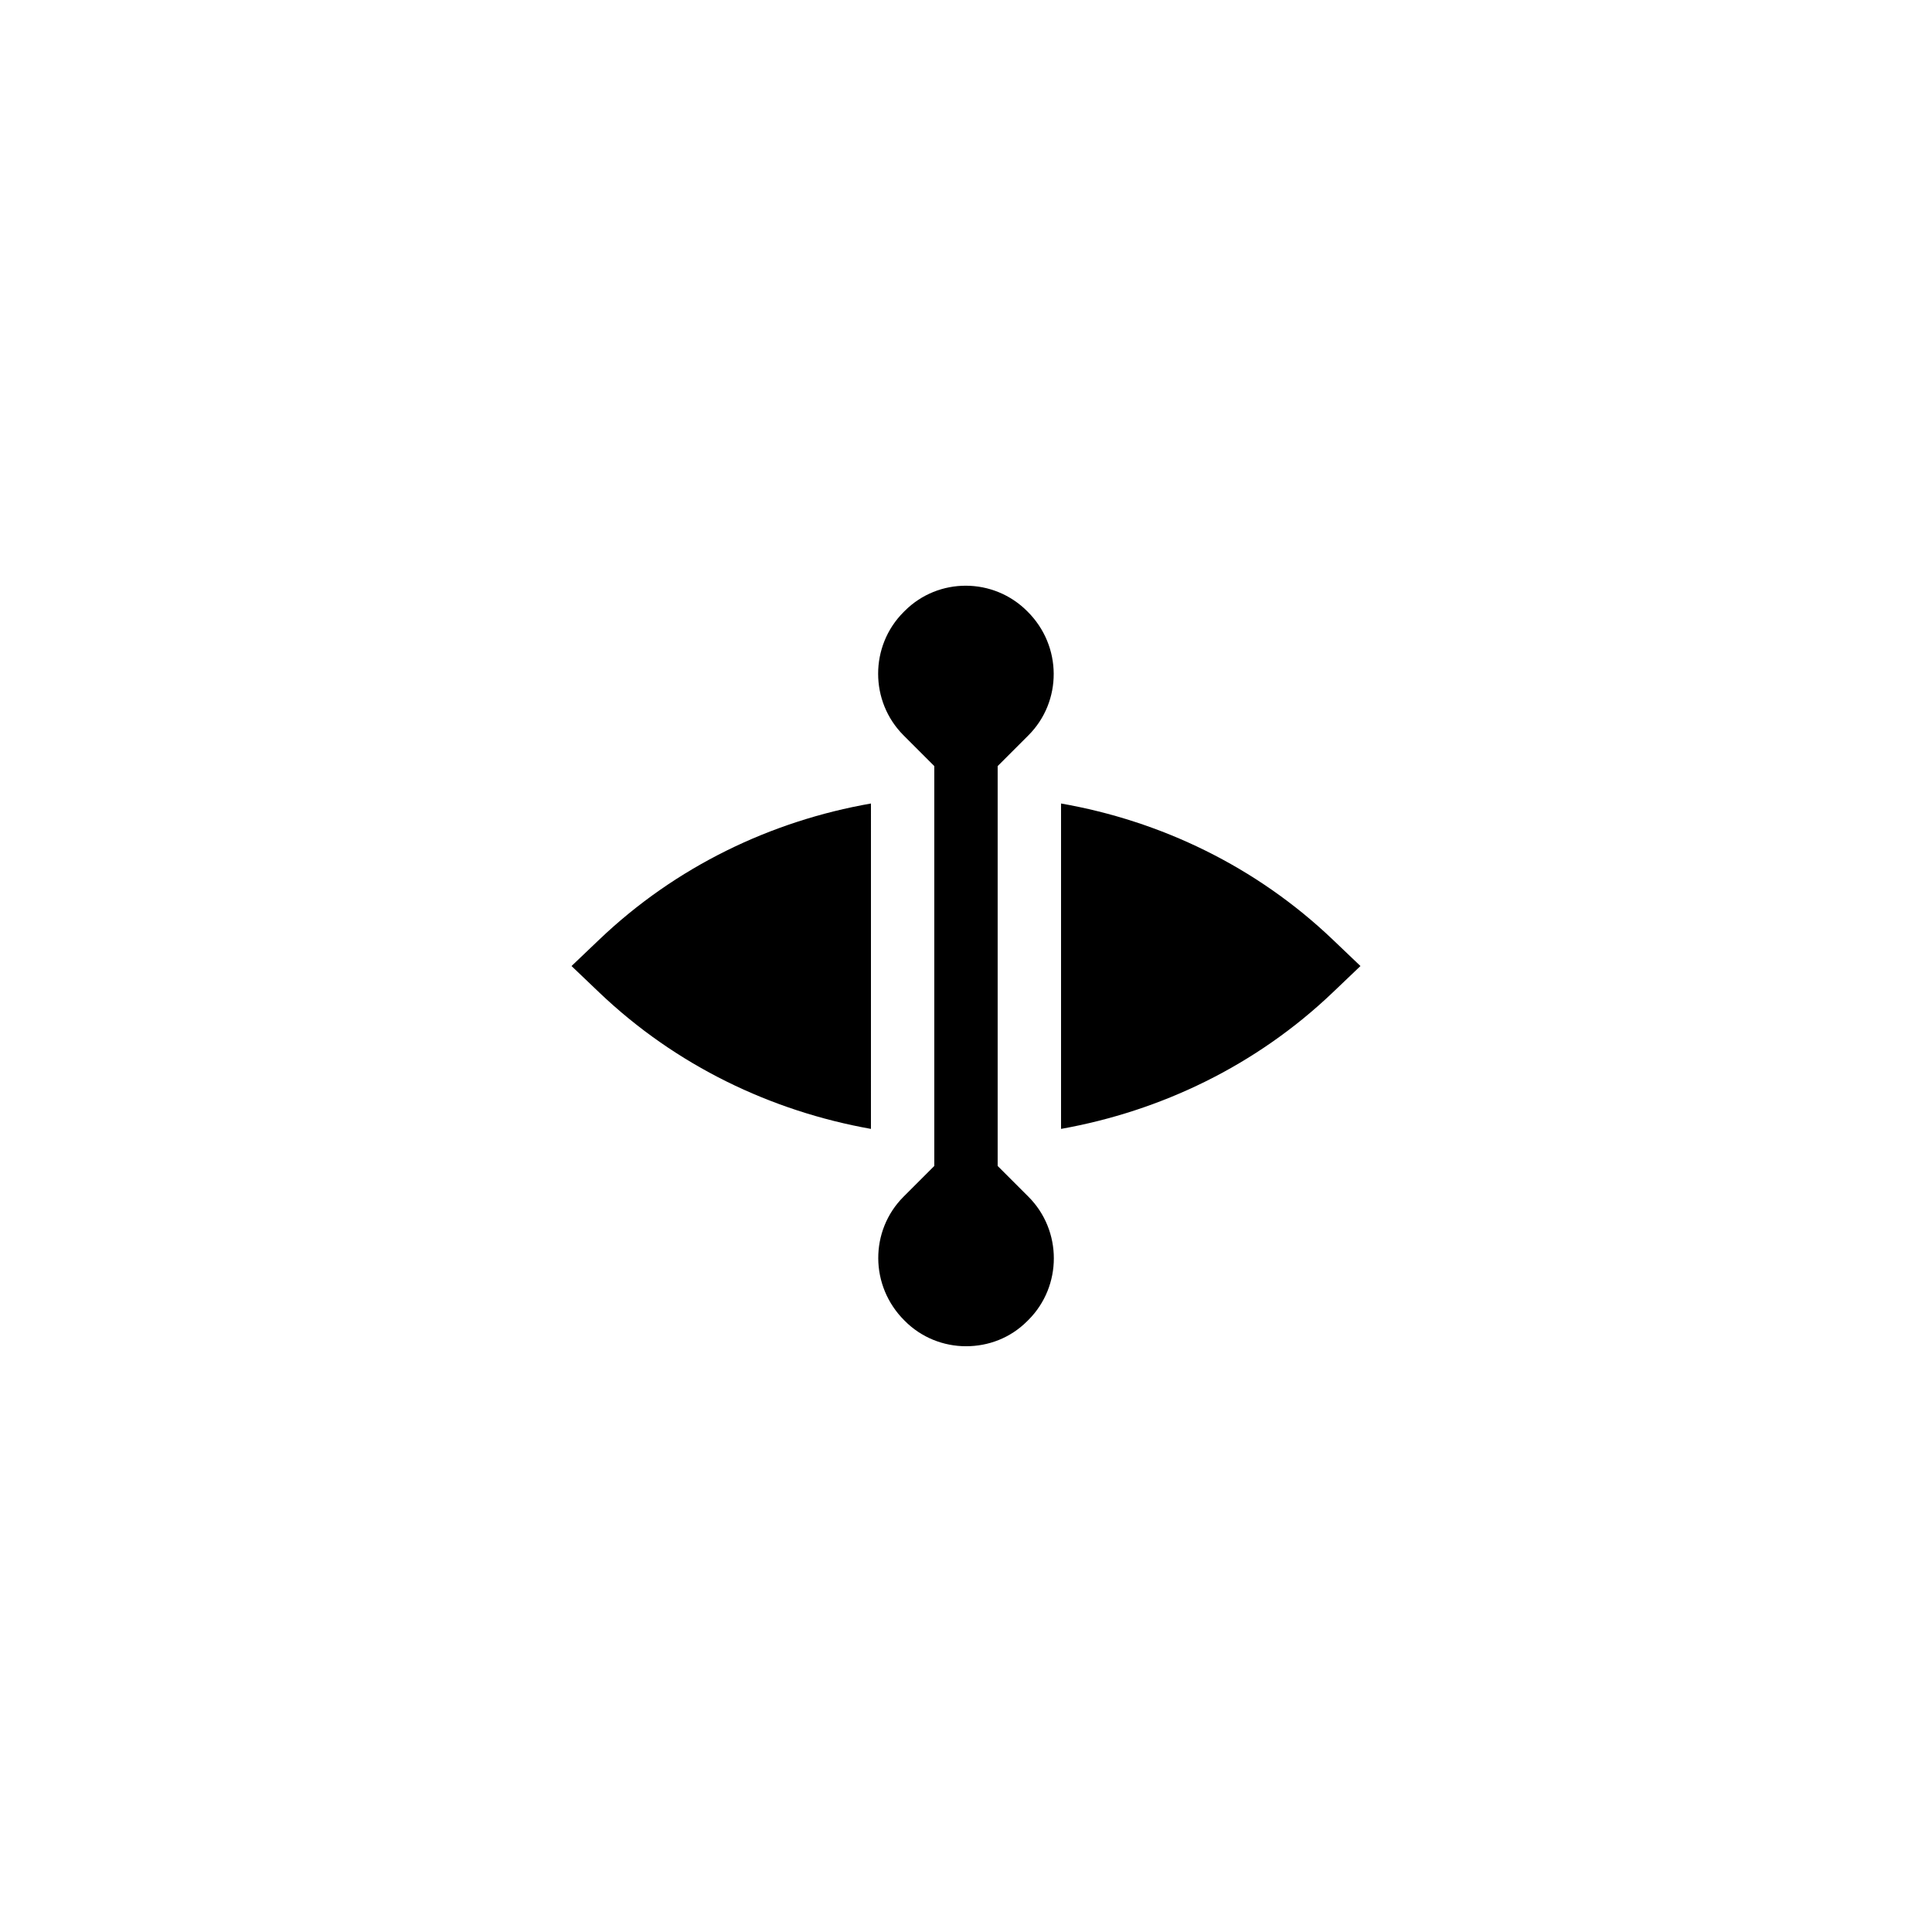
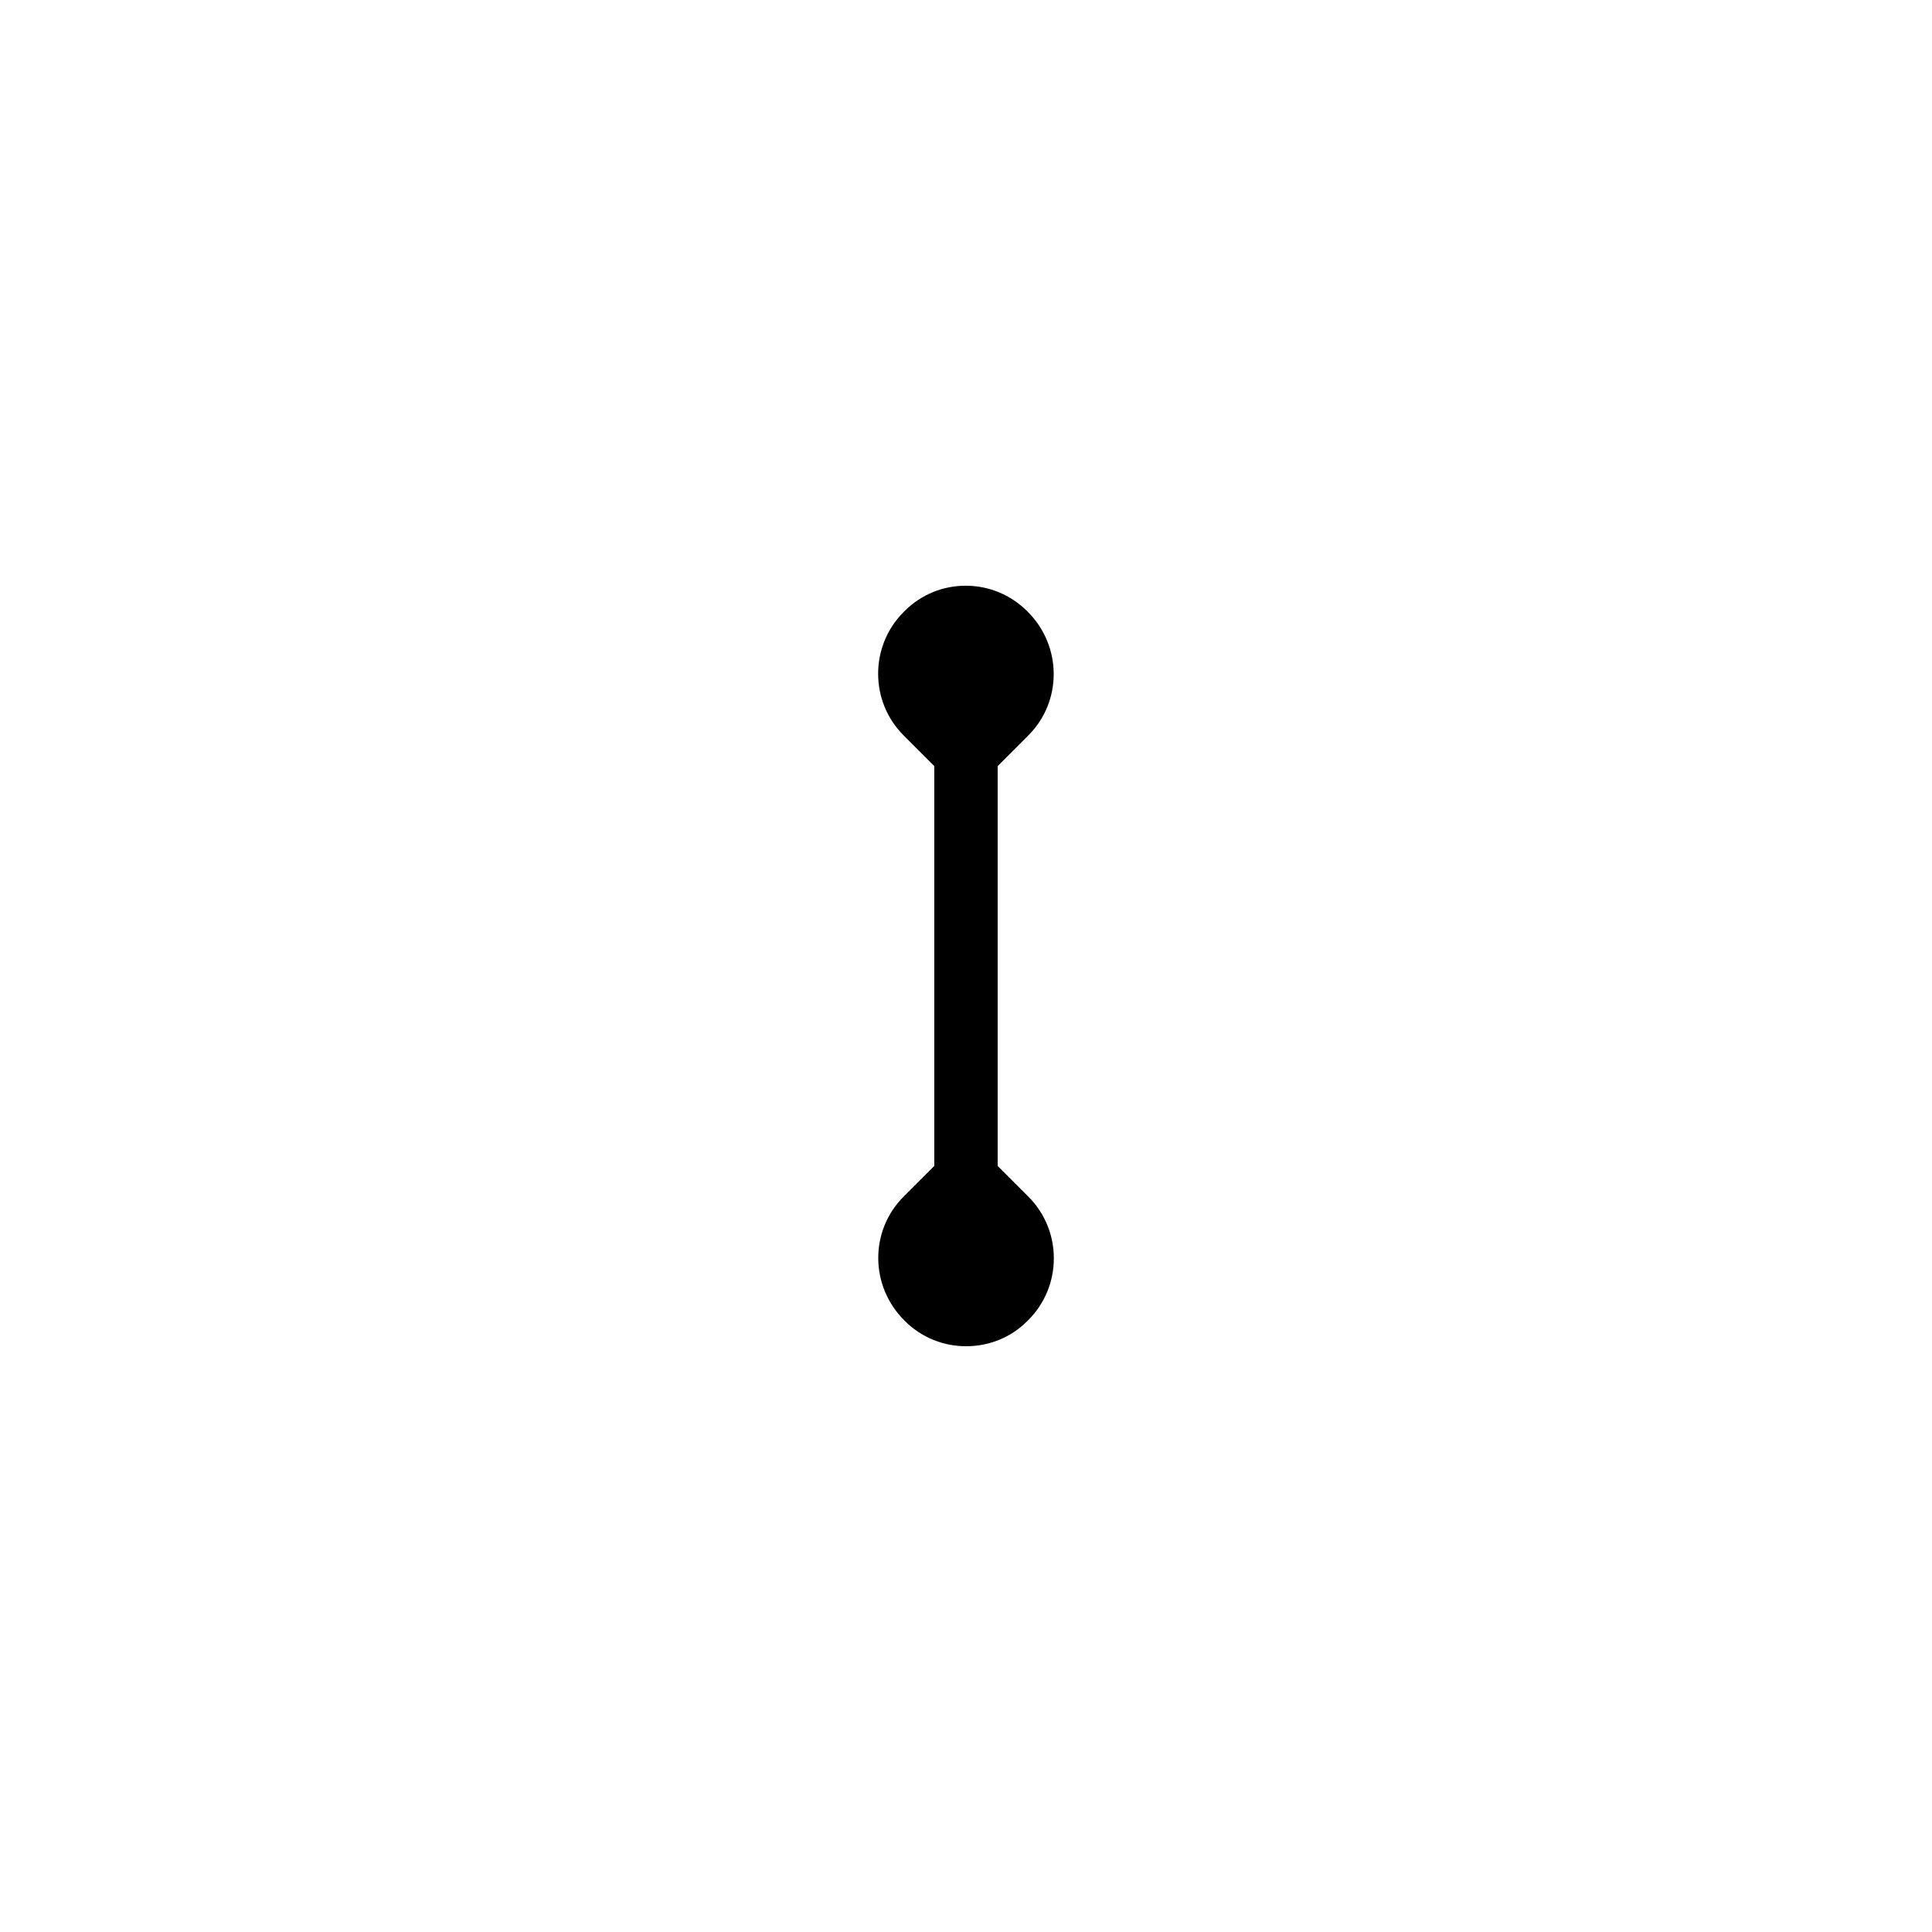
<svg xmlns="http://www.w3.org/2000/svg" fill="#000000" width="800px" height="800px" version="1.1" viewBox="144 144 512 512">
  <g>
-     <path d="m295.46 400.01 7.305 6.969c20.402 19.48 45.68 31.488 72.043 36.191l0.004-86.234c-26.367 4.617-51.641 16.625-72.043 36.105z" />
-     <path d="m497.23 393.04c-20.402-19.48-45.68-31.488-72.043-36.105v86.234c26.367-4.703 51.641-16.711 72.043-36.191l7.305-6.969z" />
    <path d="m408.39 452.99v-105.97l8.145-8.145c8.984-8.984 8.984-23.68-0.25-32.832-8.984-9.07-23.594-9.07-32.496-0.168l-0.336 0.336c-8.984 8.984-8.984 23.68 0 32.664l8.145 8.145v105.97l-8.145 8.145c-8.984 8.984-8.984 23.68 0.25 32.832 4.453 4.535 10.414 6.801 16.293 6.801 5.961 0 11.754-2.184 16.207-6.633l0.336-0.336c8.984-8.984 8.984-23.68 0-32.664z" />
  </g>
</svg>